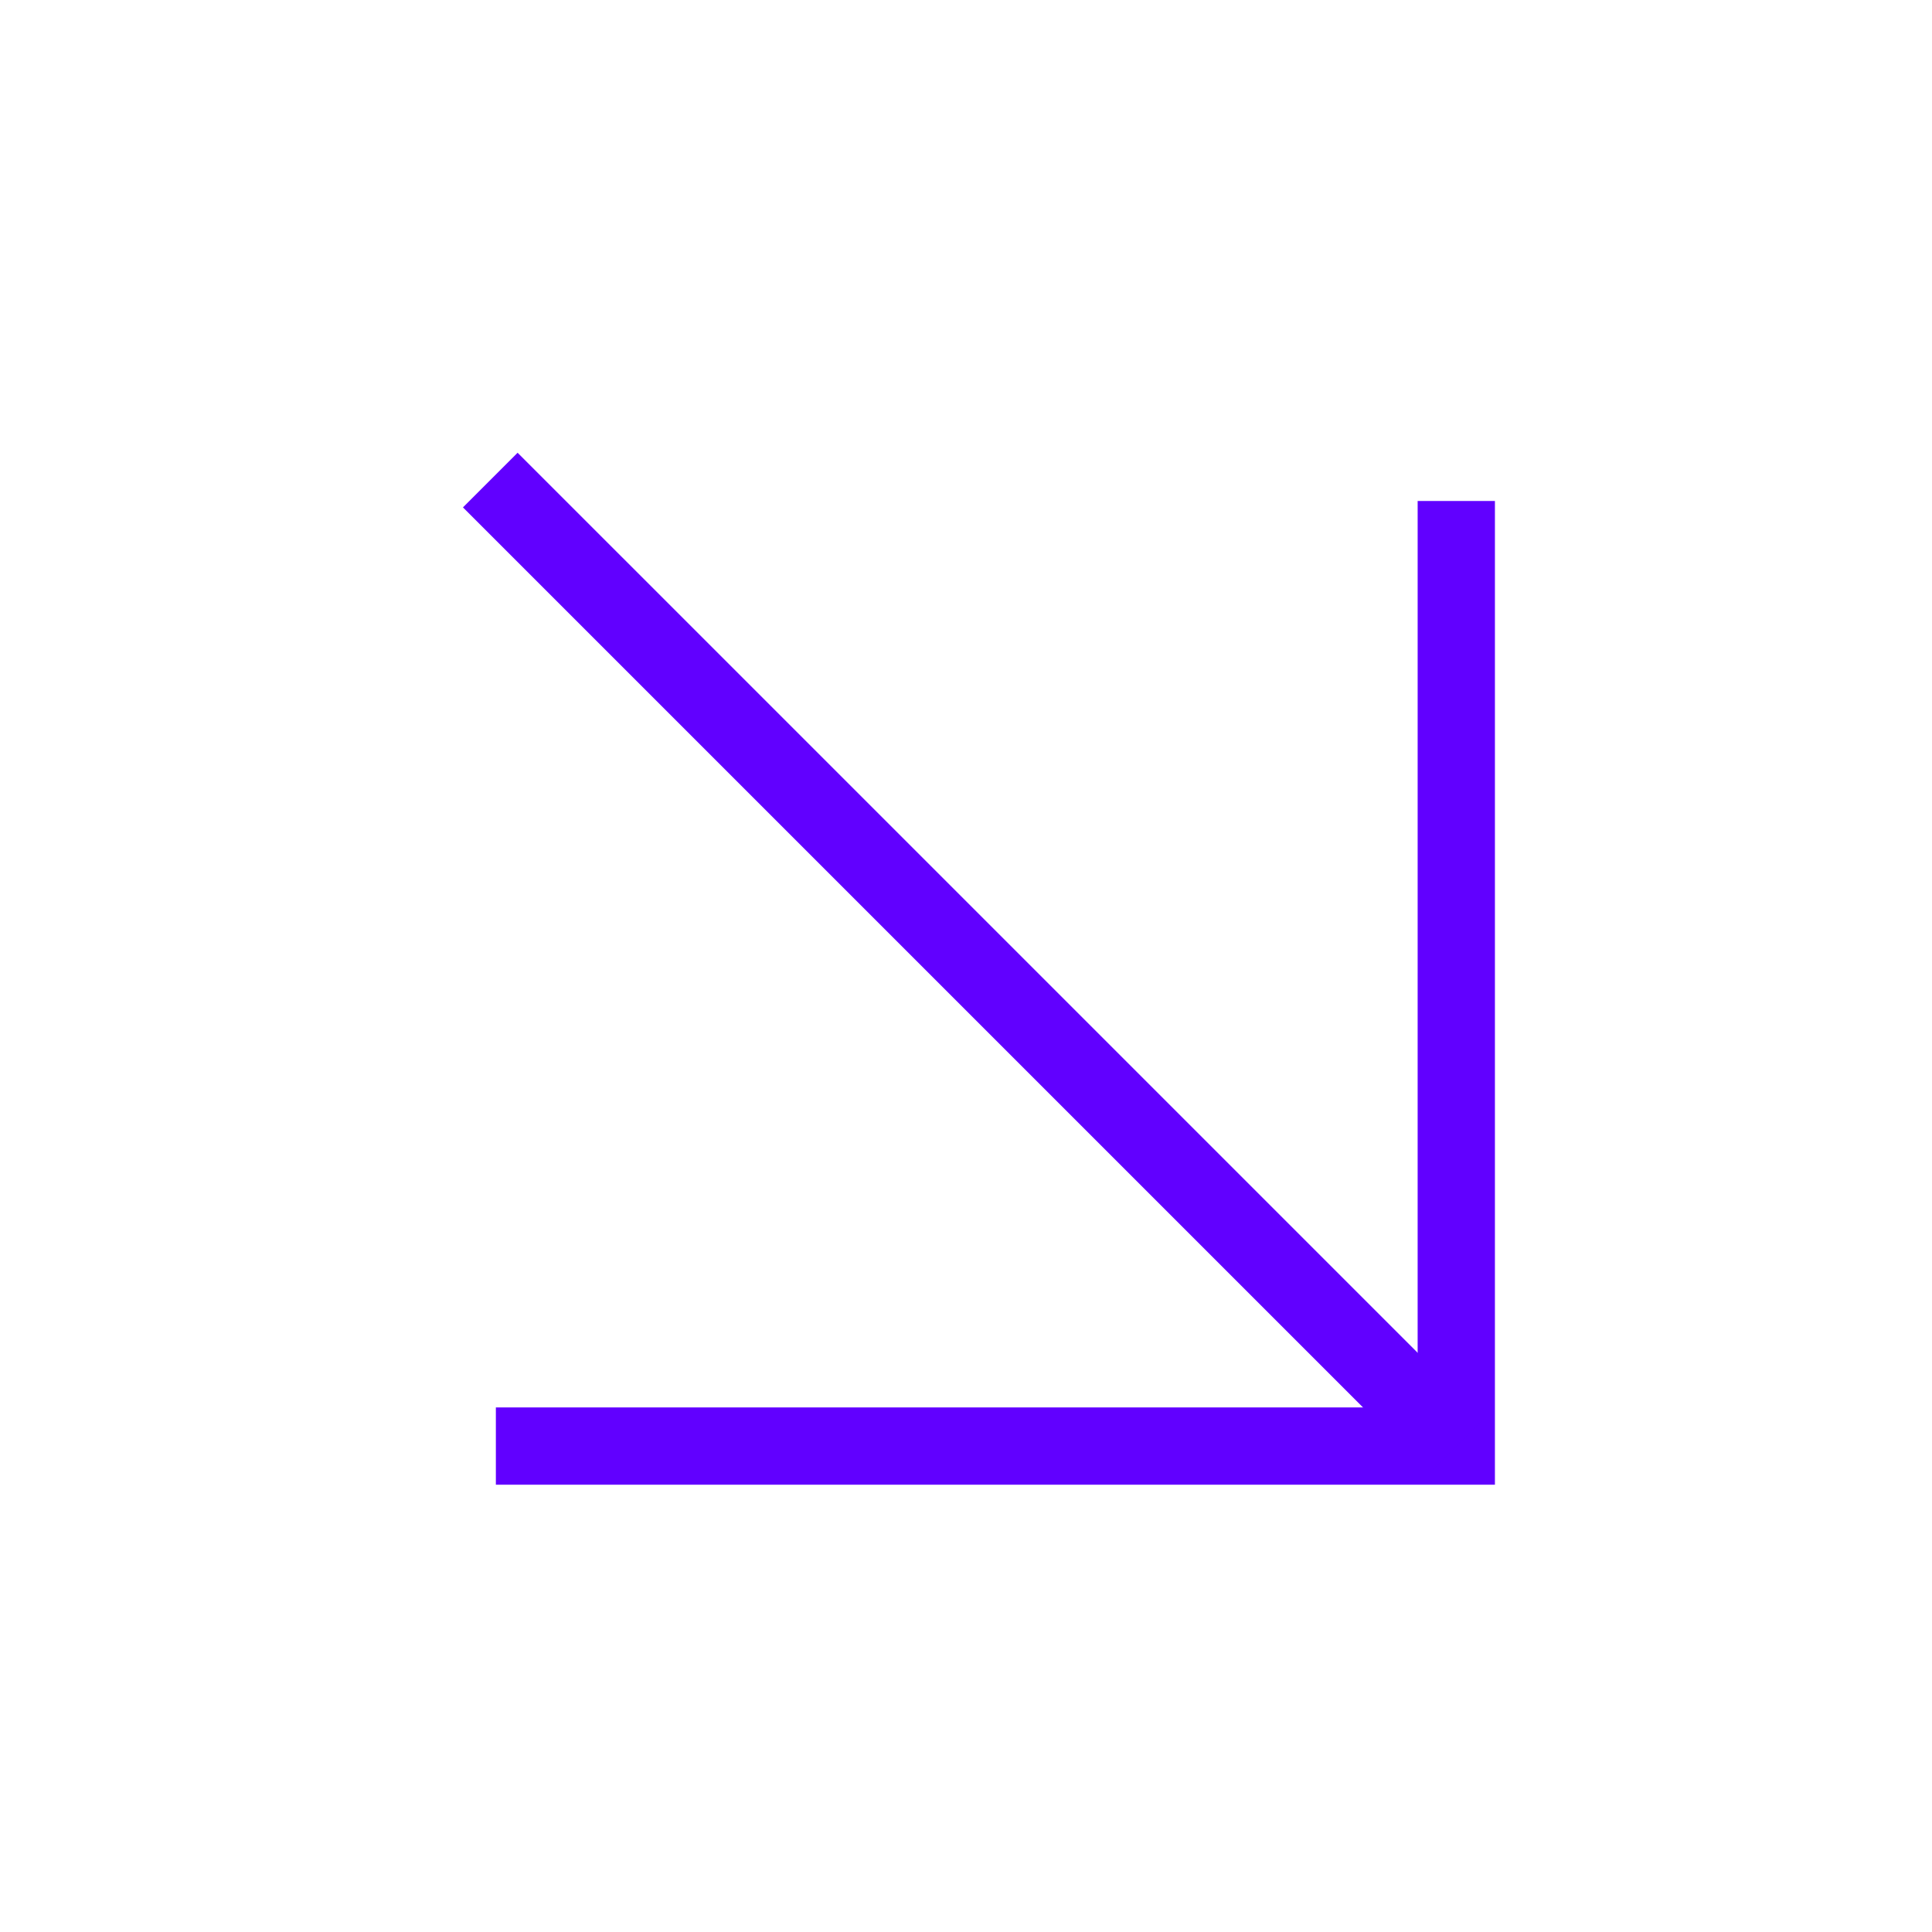
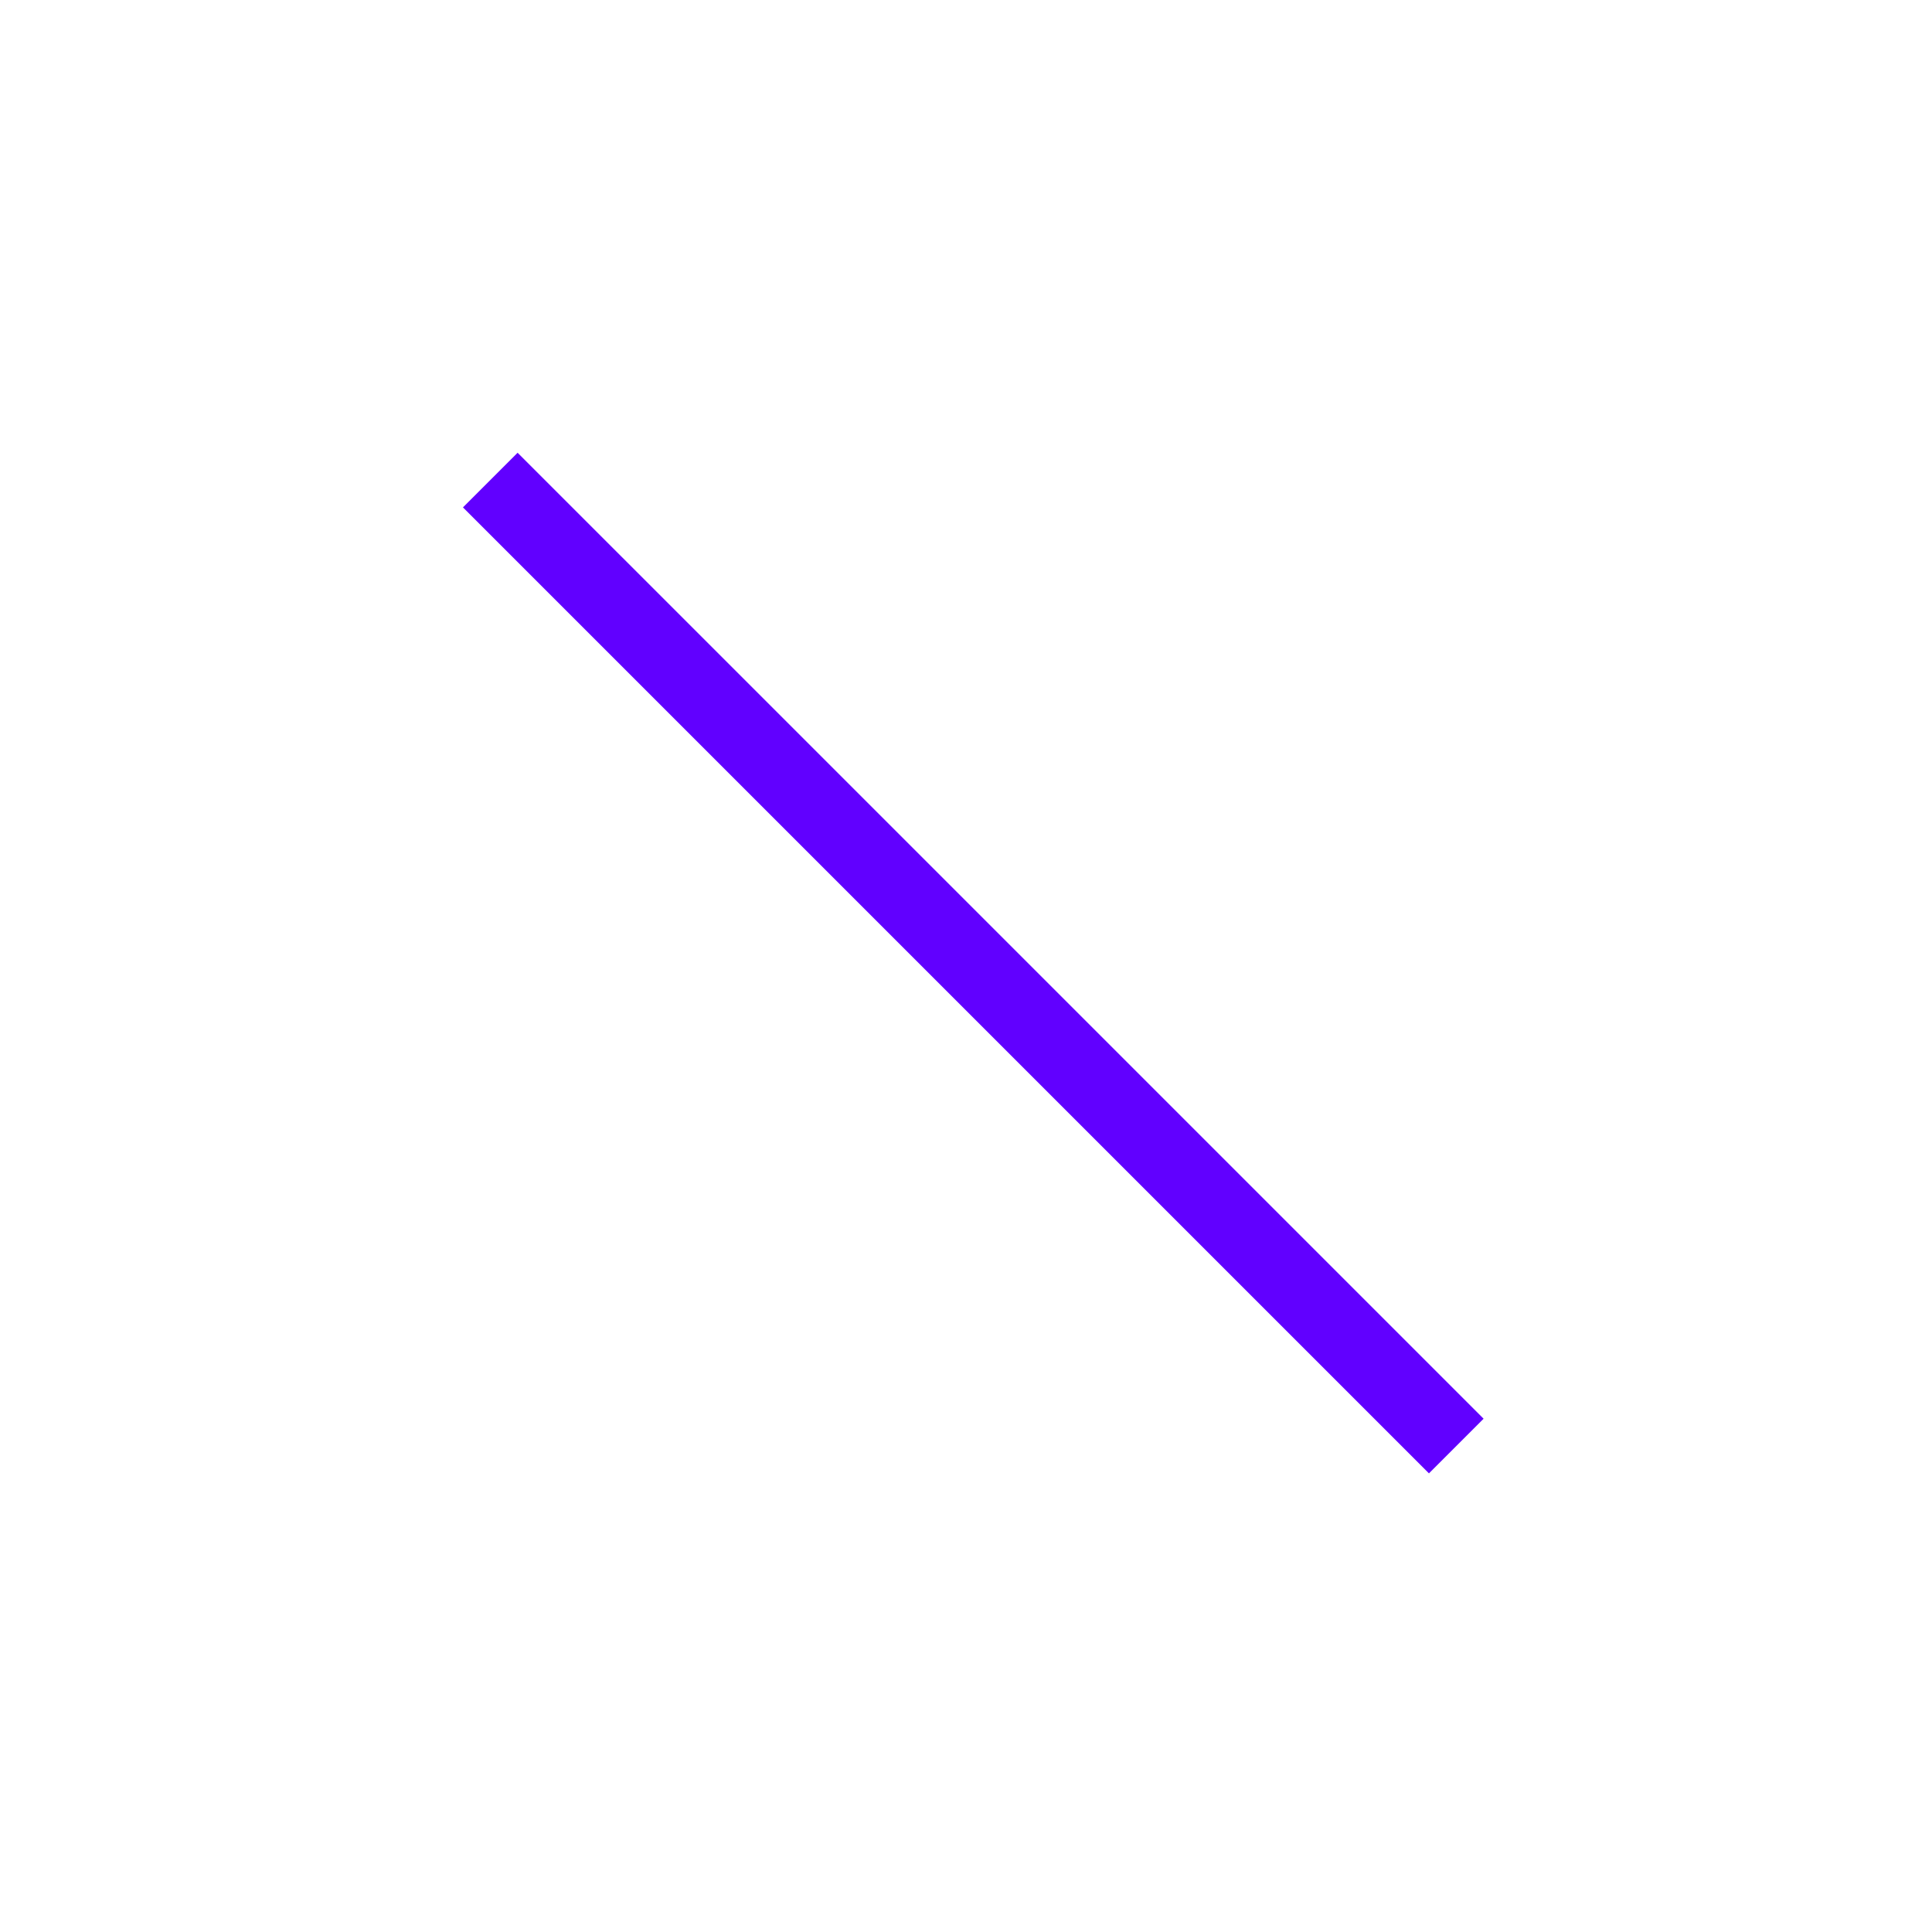
<svg xmlns="http://www.w3.org/2000/svg" width="150" height="150" viewBox="0 0 150 150" fill="none">
-   <path d="M38.499 112.273L113.065 112.273L113.066 38.894" stroke="#6100FF" stroke-width="6" />
  <path d="M113.065 112.271L38.065 37.272" stroke="#6100FF" stroke-width="6" />
</svg>